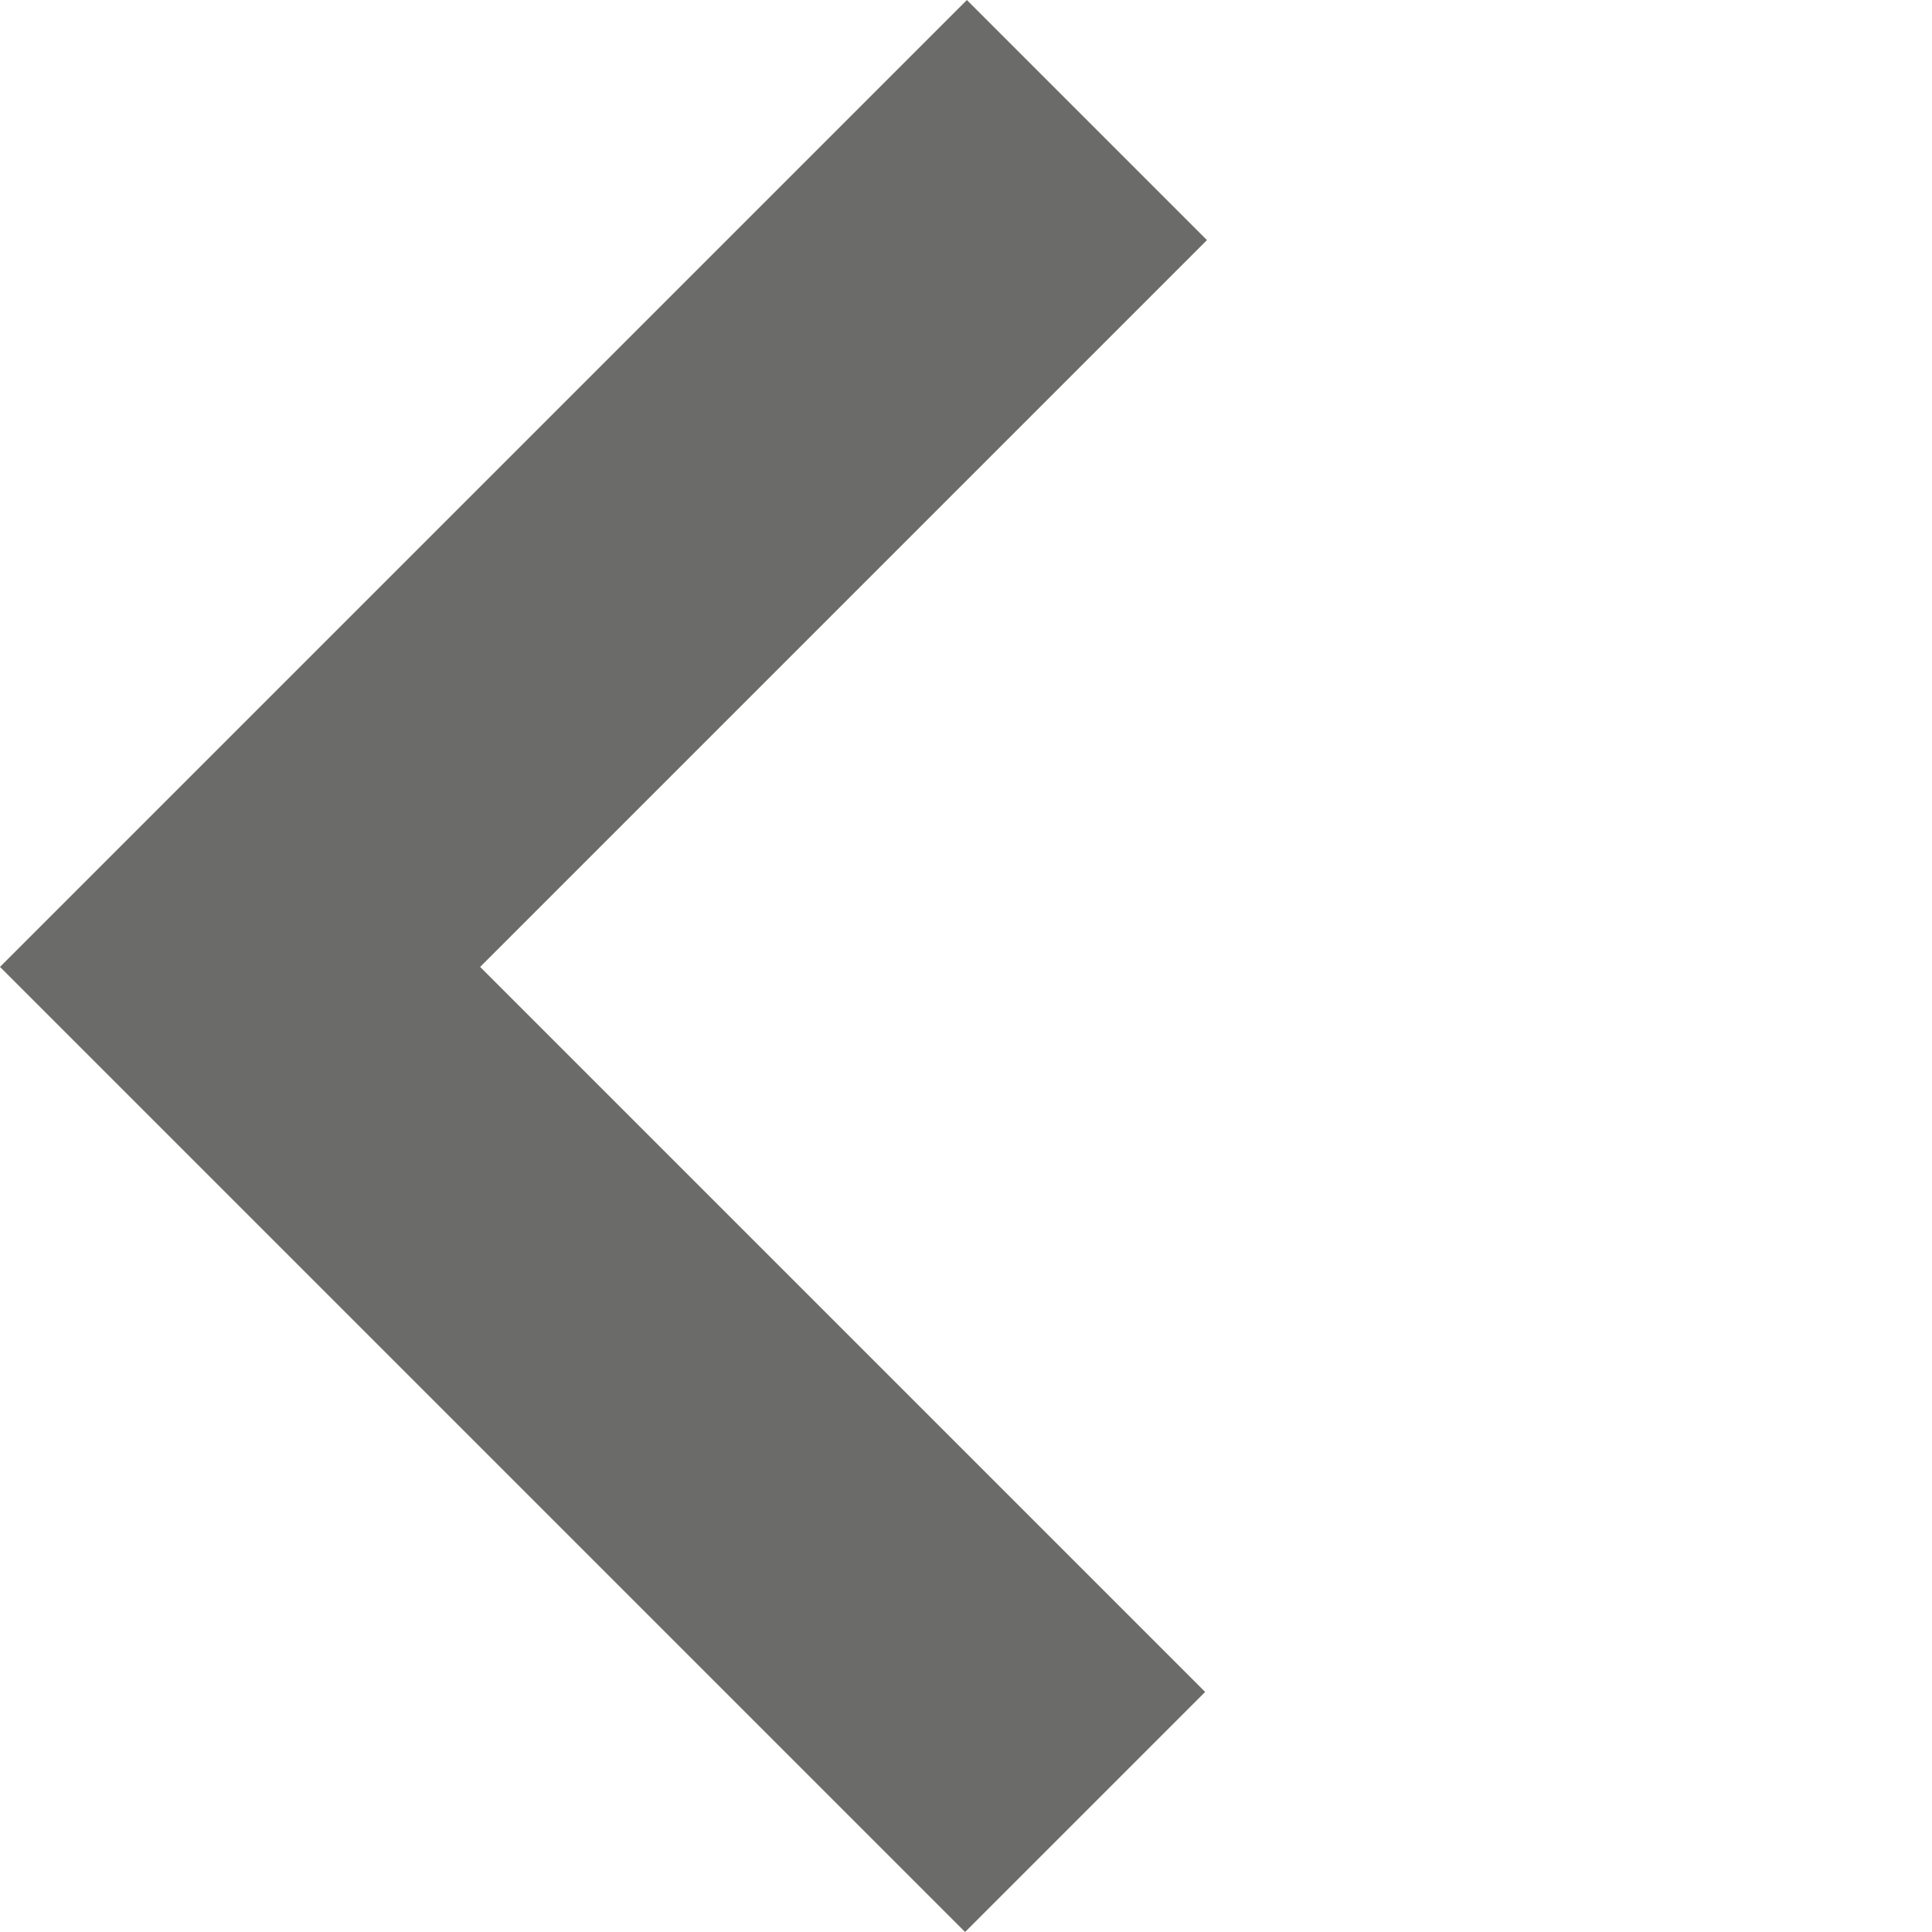
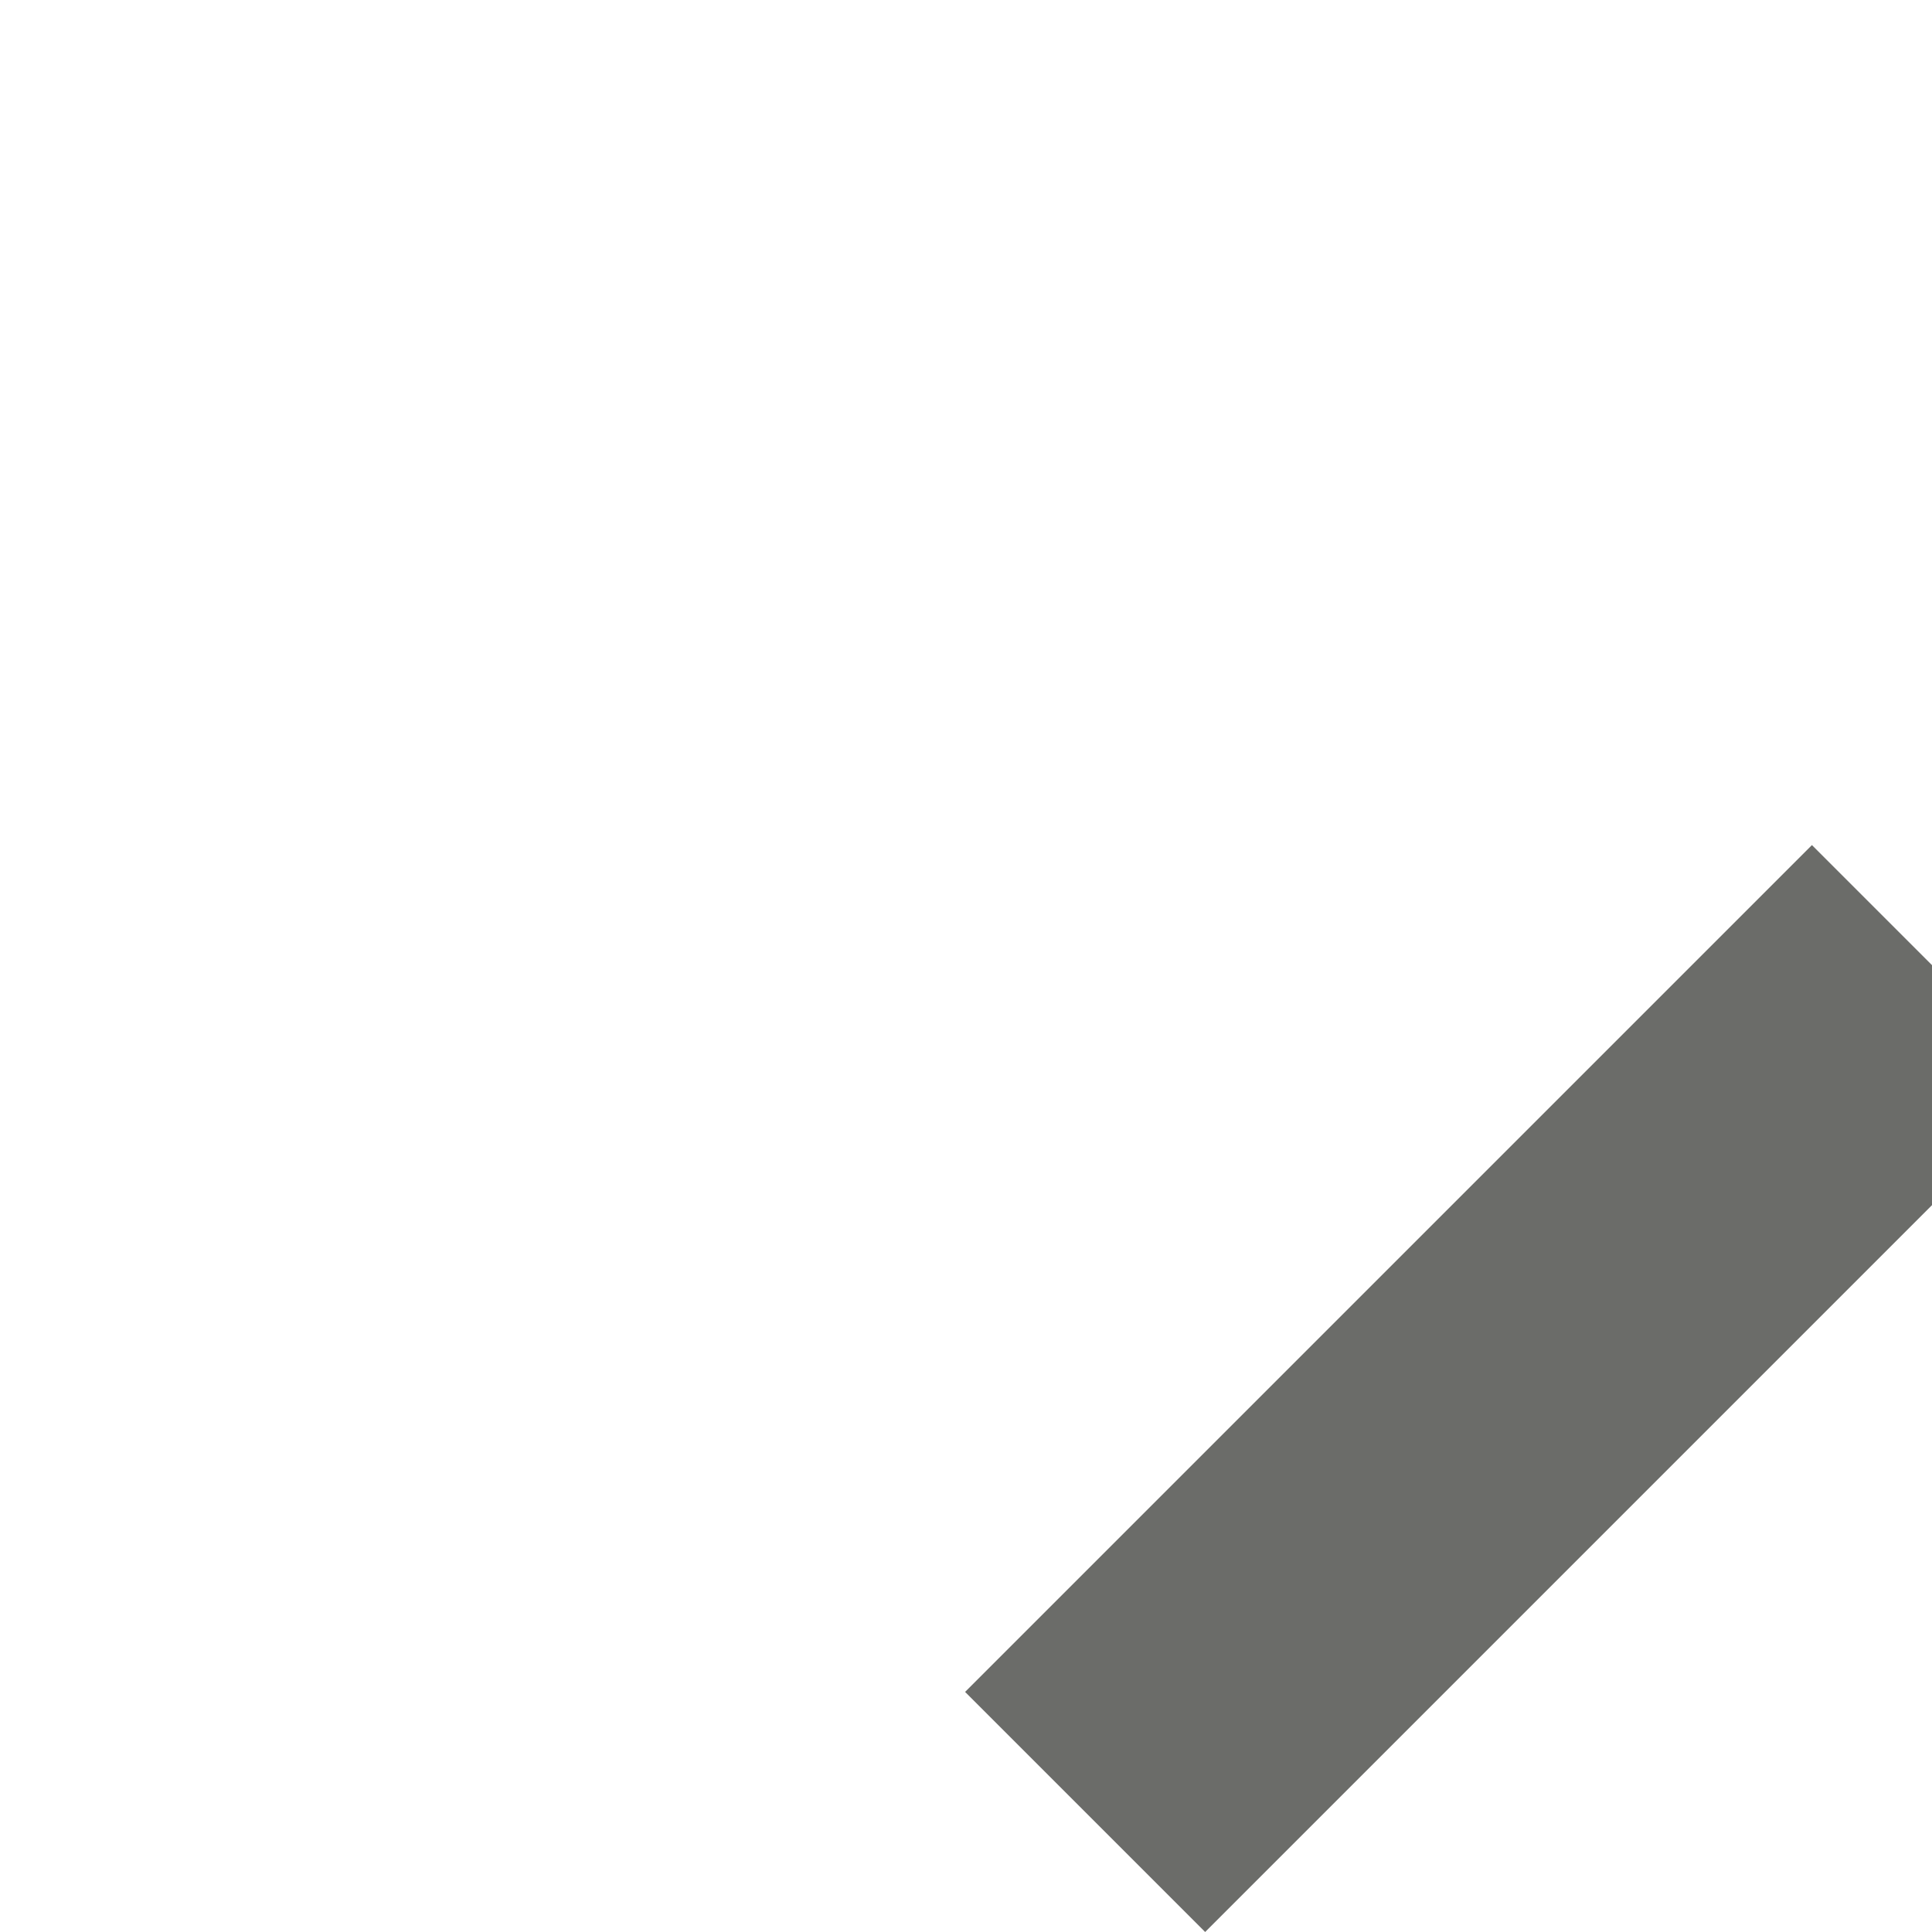
<svg xmlns="http://www.w3.org/2000/svg" width="22.762" height="22.762" viewBox="0 0 22.762 22.762">
-   <path id="Pfad_3704" data-name="Pfad 3704" d="M3010,354.454h14.08v14.11" transform="translate(1890.539 2400.376) rotate(-135)" fill="none" stroke="#6b6c69" stroke-width="4" />
+   <path id="Pfad_3704" data-name="Pfad 3704" d="M3010,354.454v14.11" transform="translate(1890.539 2400.376) rotate(-135)" fill="none" stroke="#6b6c69" stroke-width="4" />
</svg>